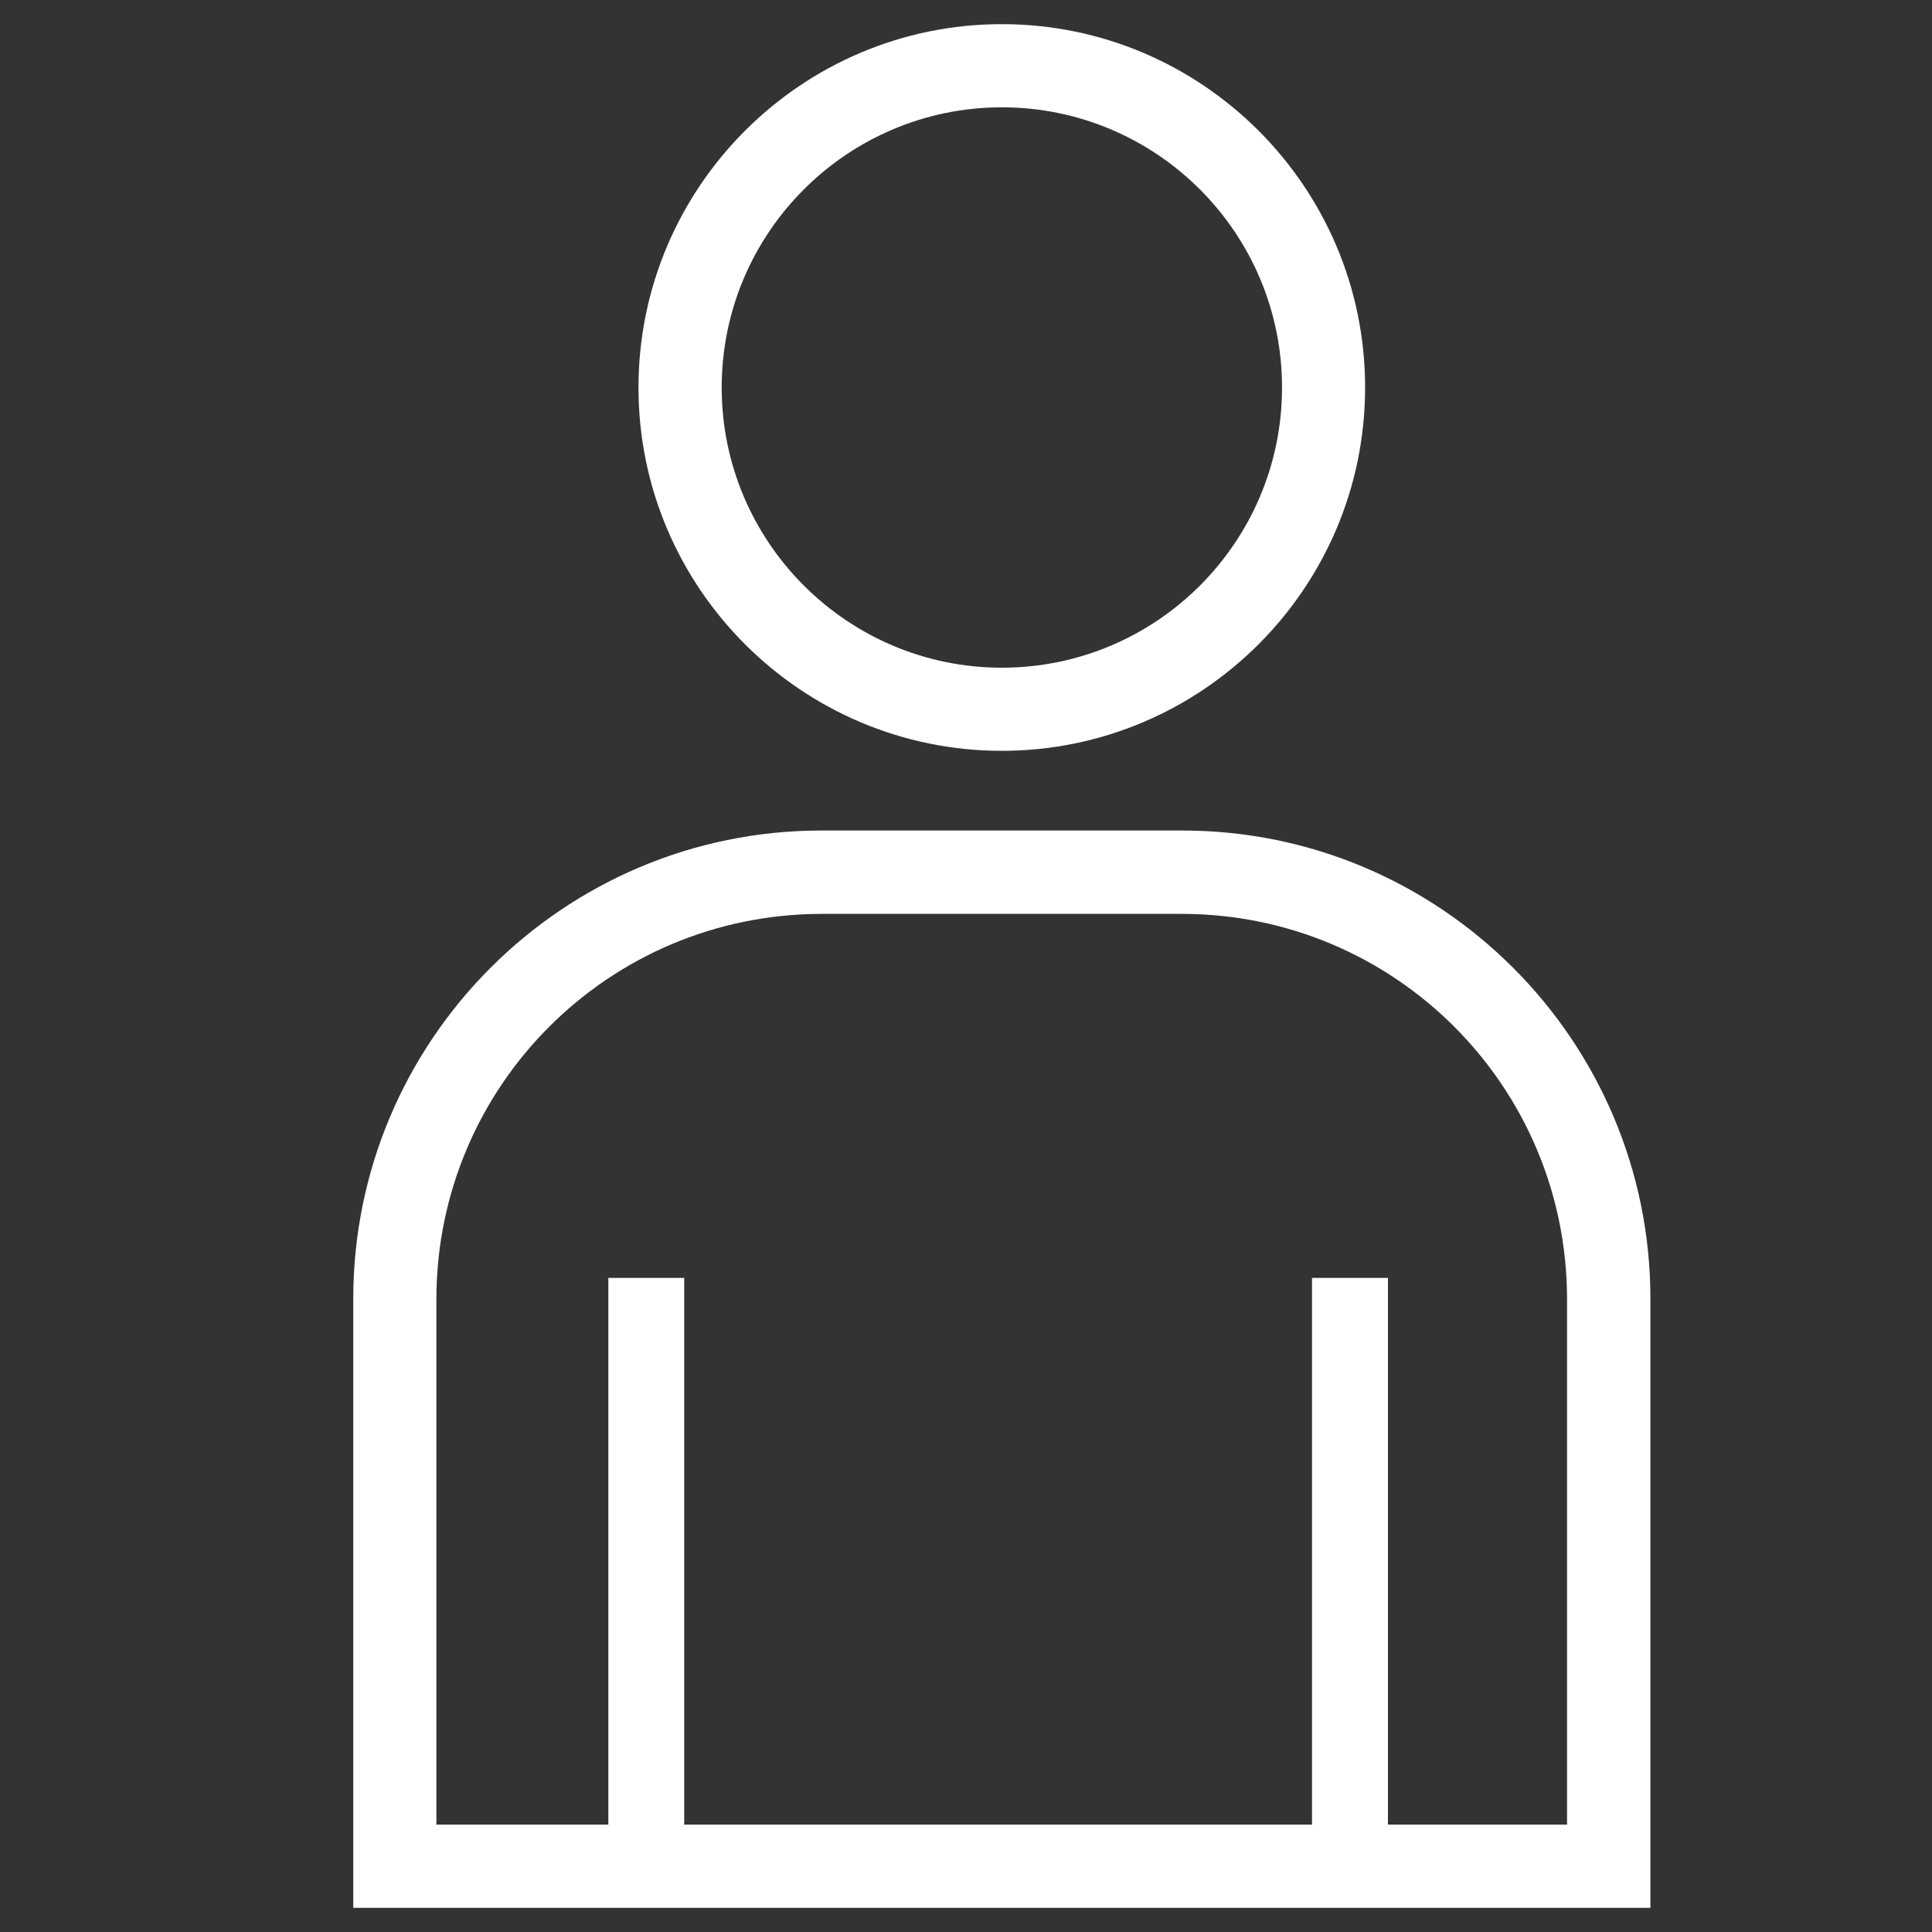
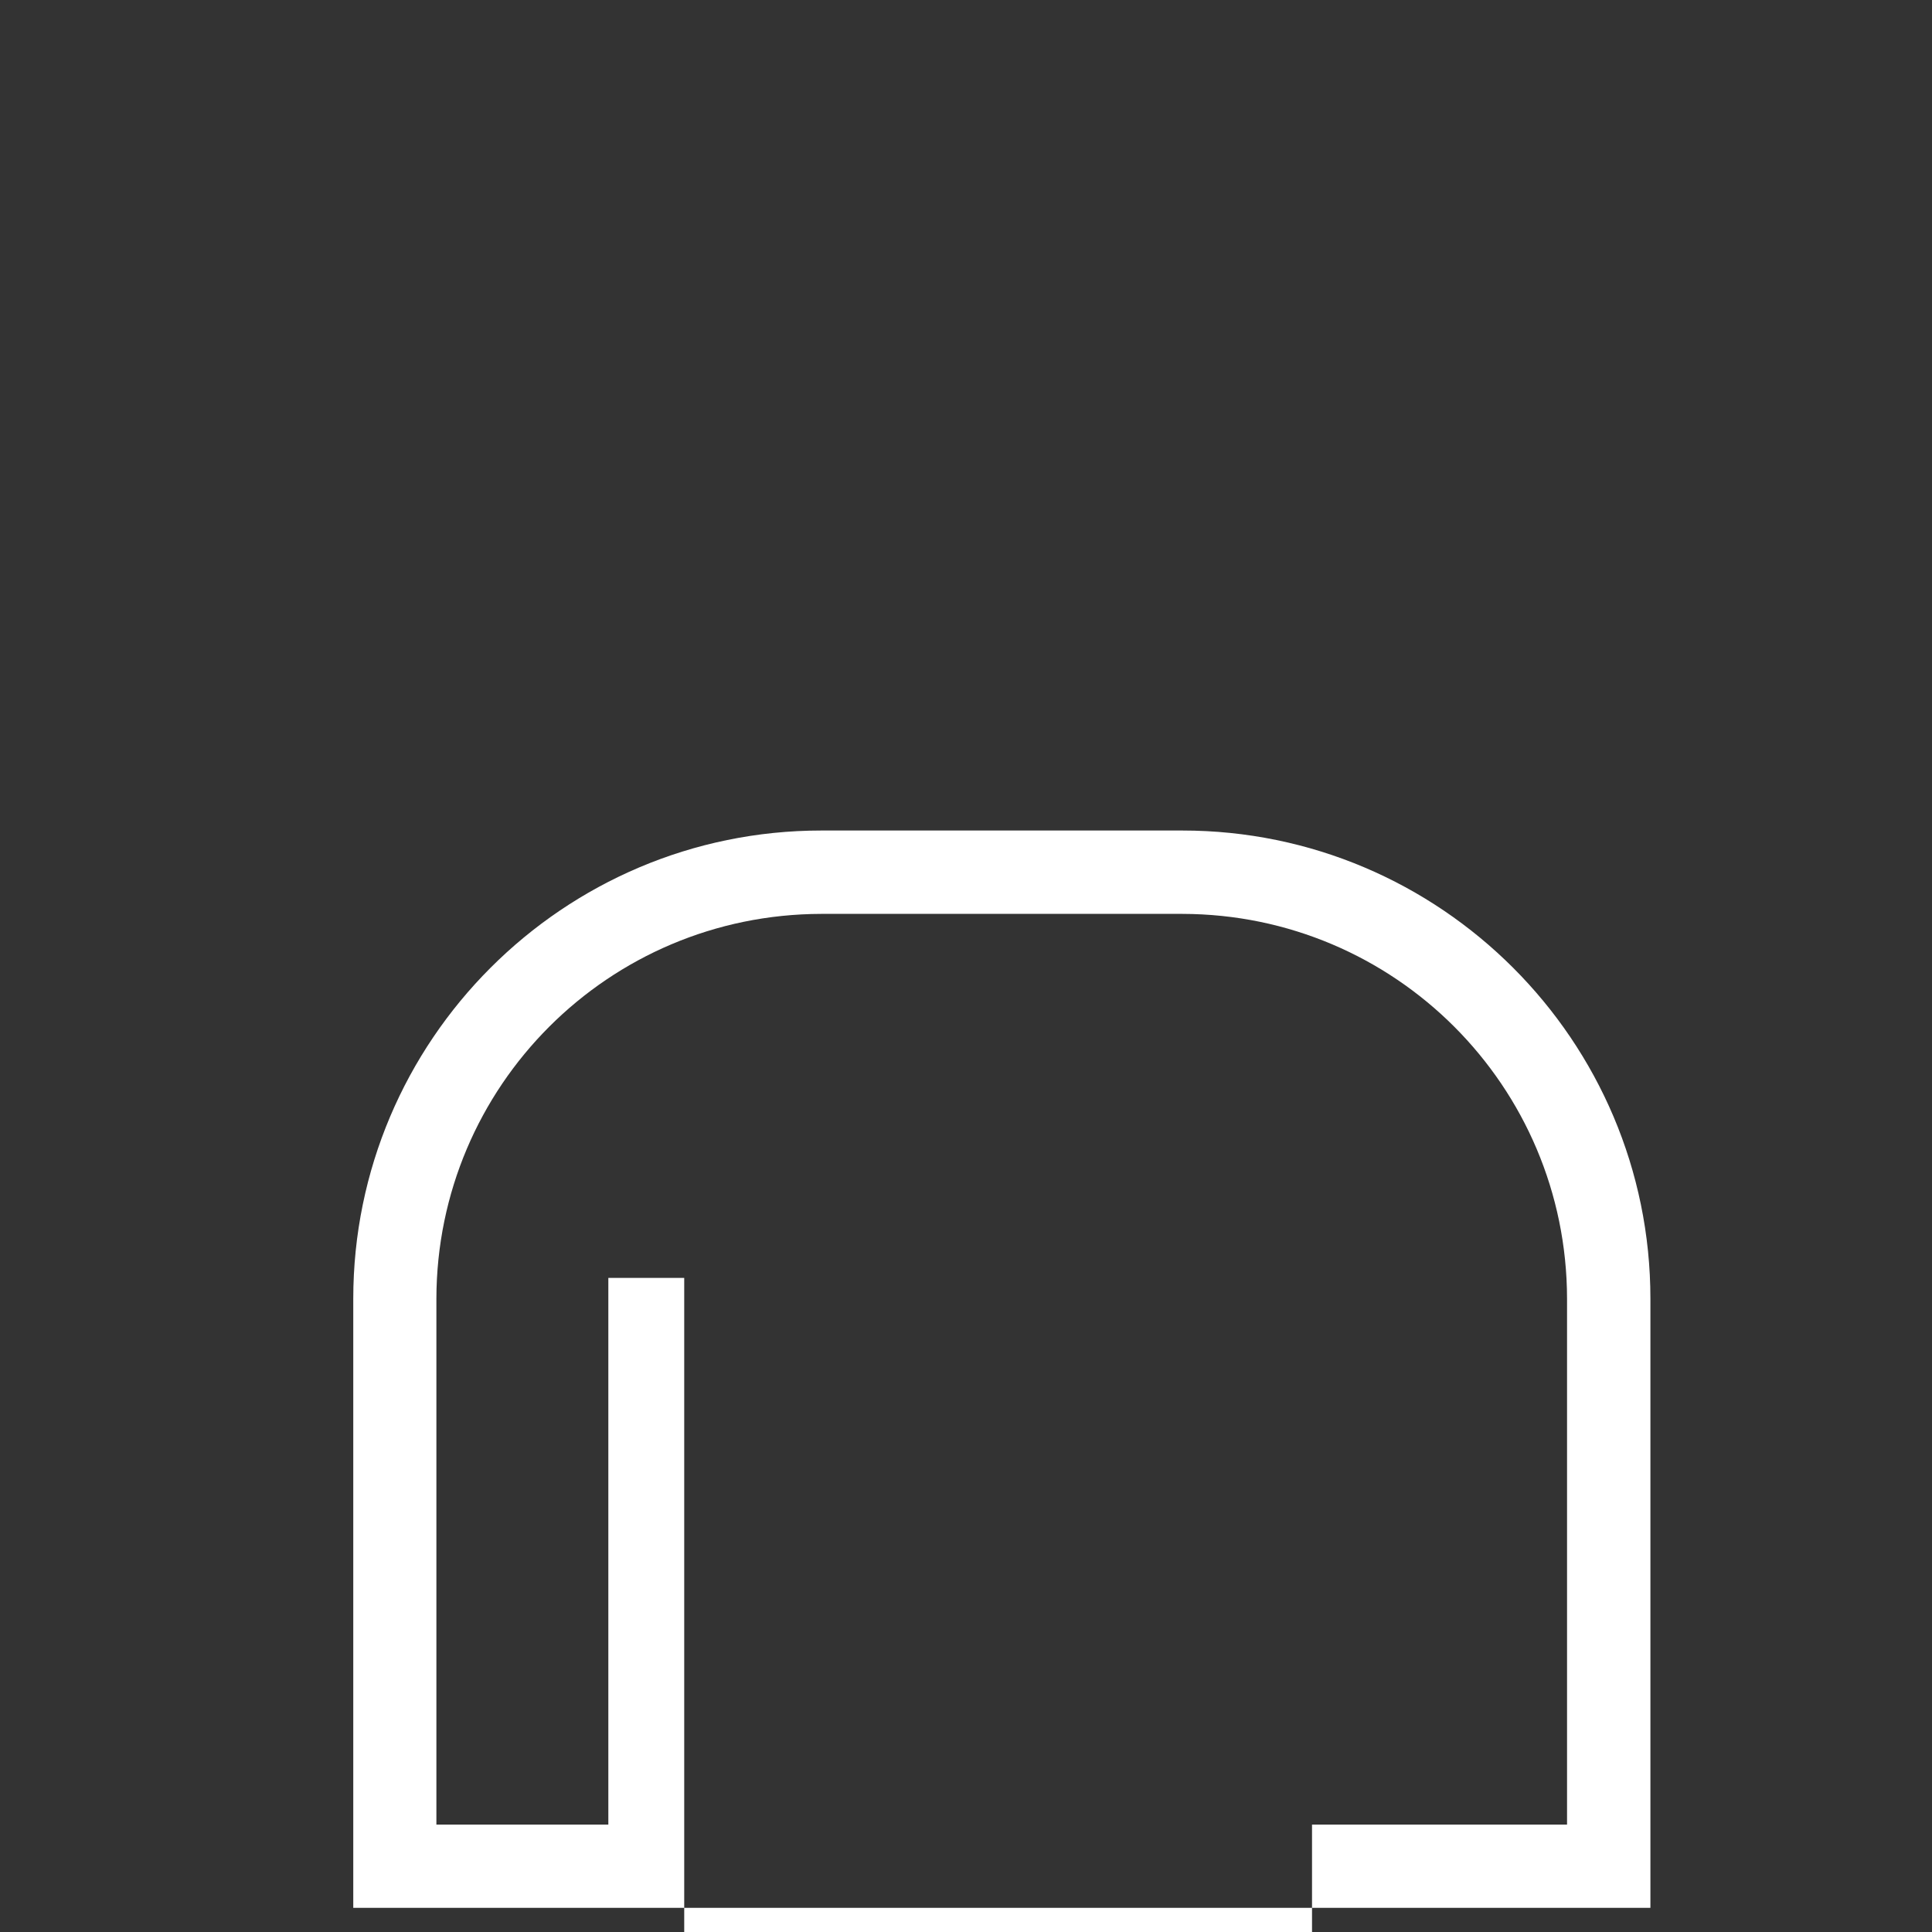
<svg xmlns="http://www.w3.org/2000/svg" version="1.1" id="Layer_1" x="0px" y="0px" width="40px" height="40px" viewBox="0 0 40 40" enable-background="new 0 0 40 40" xml:space="preserve">
  <rect x="0" y="0" width="40" height="40" fill="#333333" stroke="none" />
  <g>
-     <path fill="#FFFFFF" d="M20.742,0.5c-4.148,0-7.523,3.375-7.523,7.524c0,4.146,3.375,7.521,7.523,7.521   c4.146,0,7.521-3.375,7.521-7.521C28.264,3.875,24.889,0.5,20.742,0.5 M20.742,13.824c-3.195,0-5.8-2.599-5.8-5.8   c0-3.205,2.604-5.802,5.8-5.802c3.201,0,5.801,2.598,5.801,5.802C26.543,11.225,23.943,13.824,20.742,13.824" />
-     <path fill="#FFFFFF" d="M24.479,17.195h-7.474c-5.344,0-9.691,4.348-9.691,9.695V39.5H34.17V26.89   C34.17,21.543,29.822,17.195,24.479,17.195 M32.443,37.776h-3.707V26.458h-1.572v11.318H14.166V26.458h-1.571v11.318H9.035V26.89   c0.007-4.402,3.565-7.962,7.97-7.969h7.474c4.4,0.007,7.959,3.567,7.965,7.969V37.776z" />
+     <path fill="#FFFFFF" d="M24.479,17.195h-7.474c-5.344,0-9.691,4.348-9.691,9.695V39.5H34.17V26.89   C34.17,21.543,29.822,17.195,24.479,17.195 M32.443,37.776h-3.707h-1.572v11.318H14.166V26.458h-1.571v11.318H9.035V26.89   c0.007-4.402,3.565-7.962,7.97-7.969h7.474c4.4,0.007,7.959,3.567,7.965,7.969V37.776z" />
  </g>
</svg>